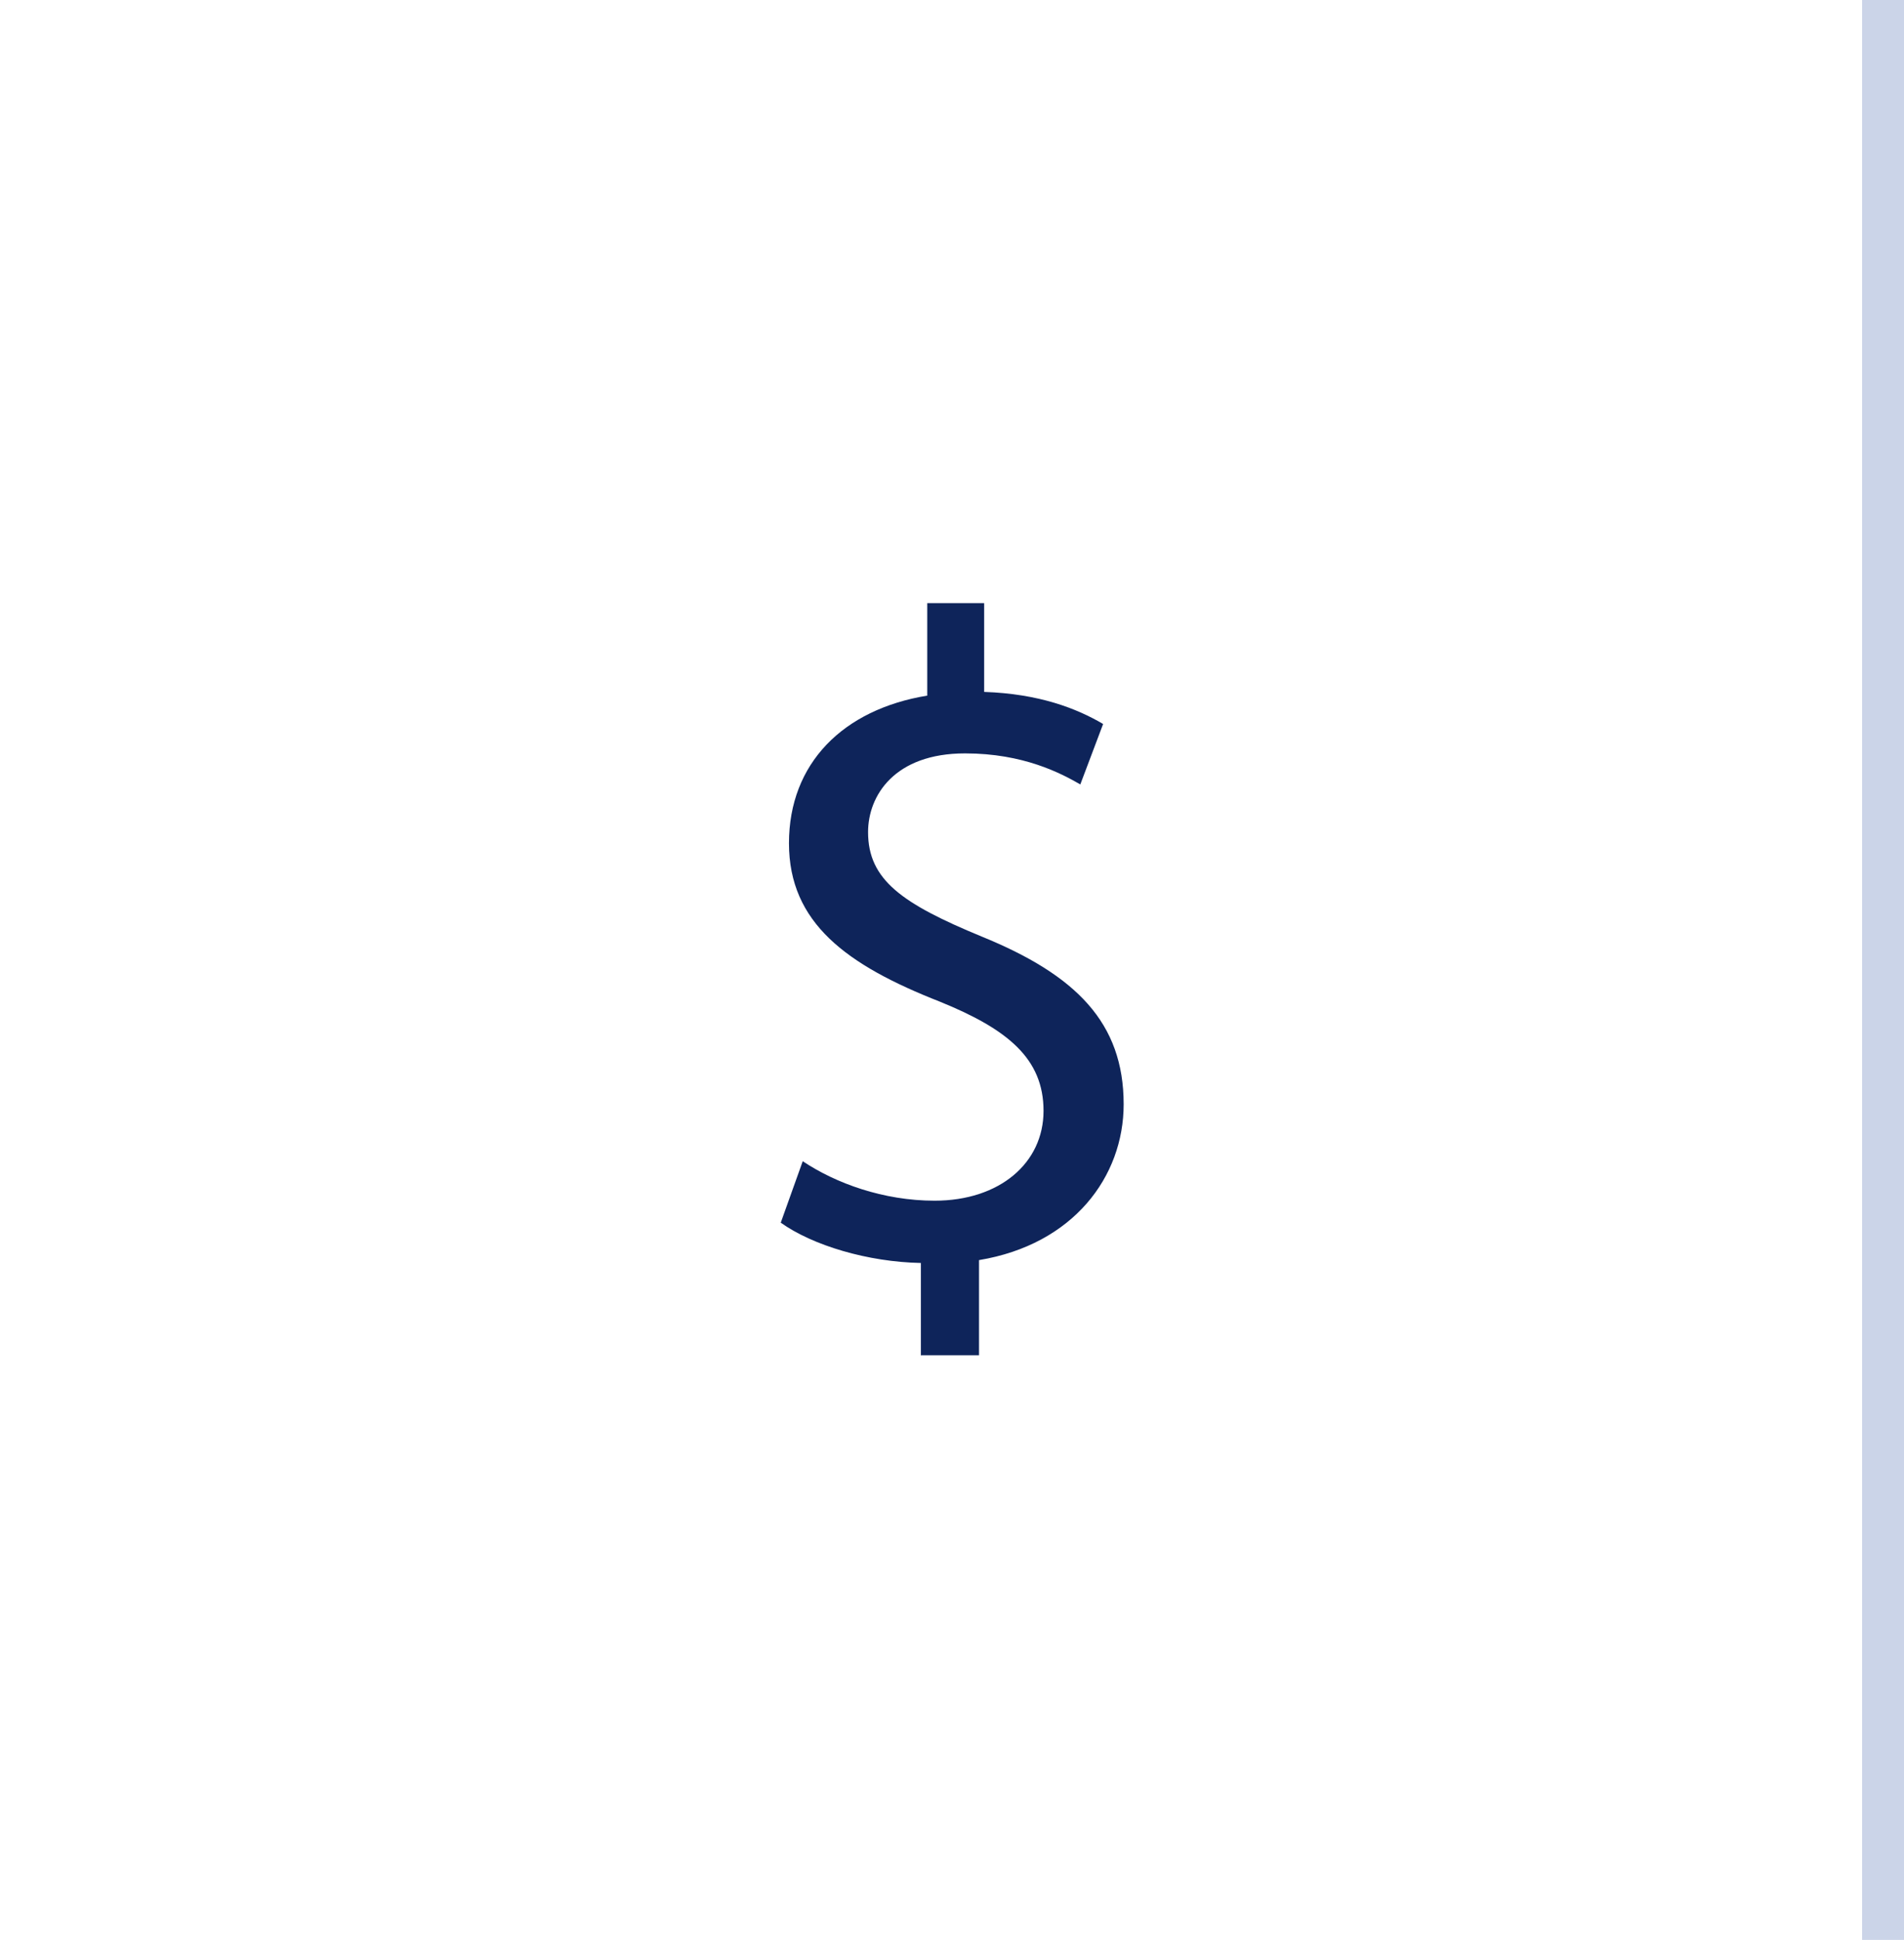
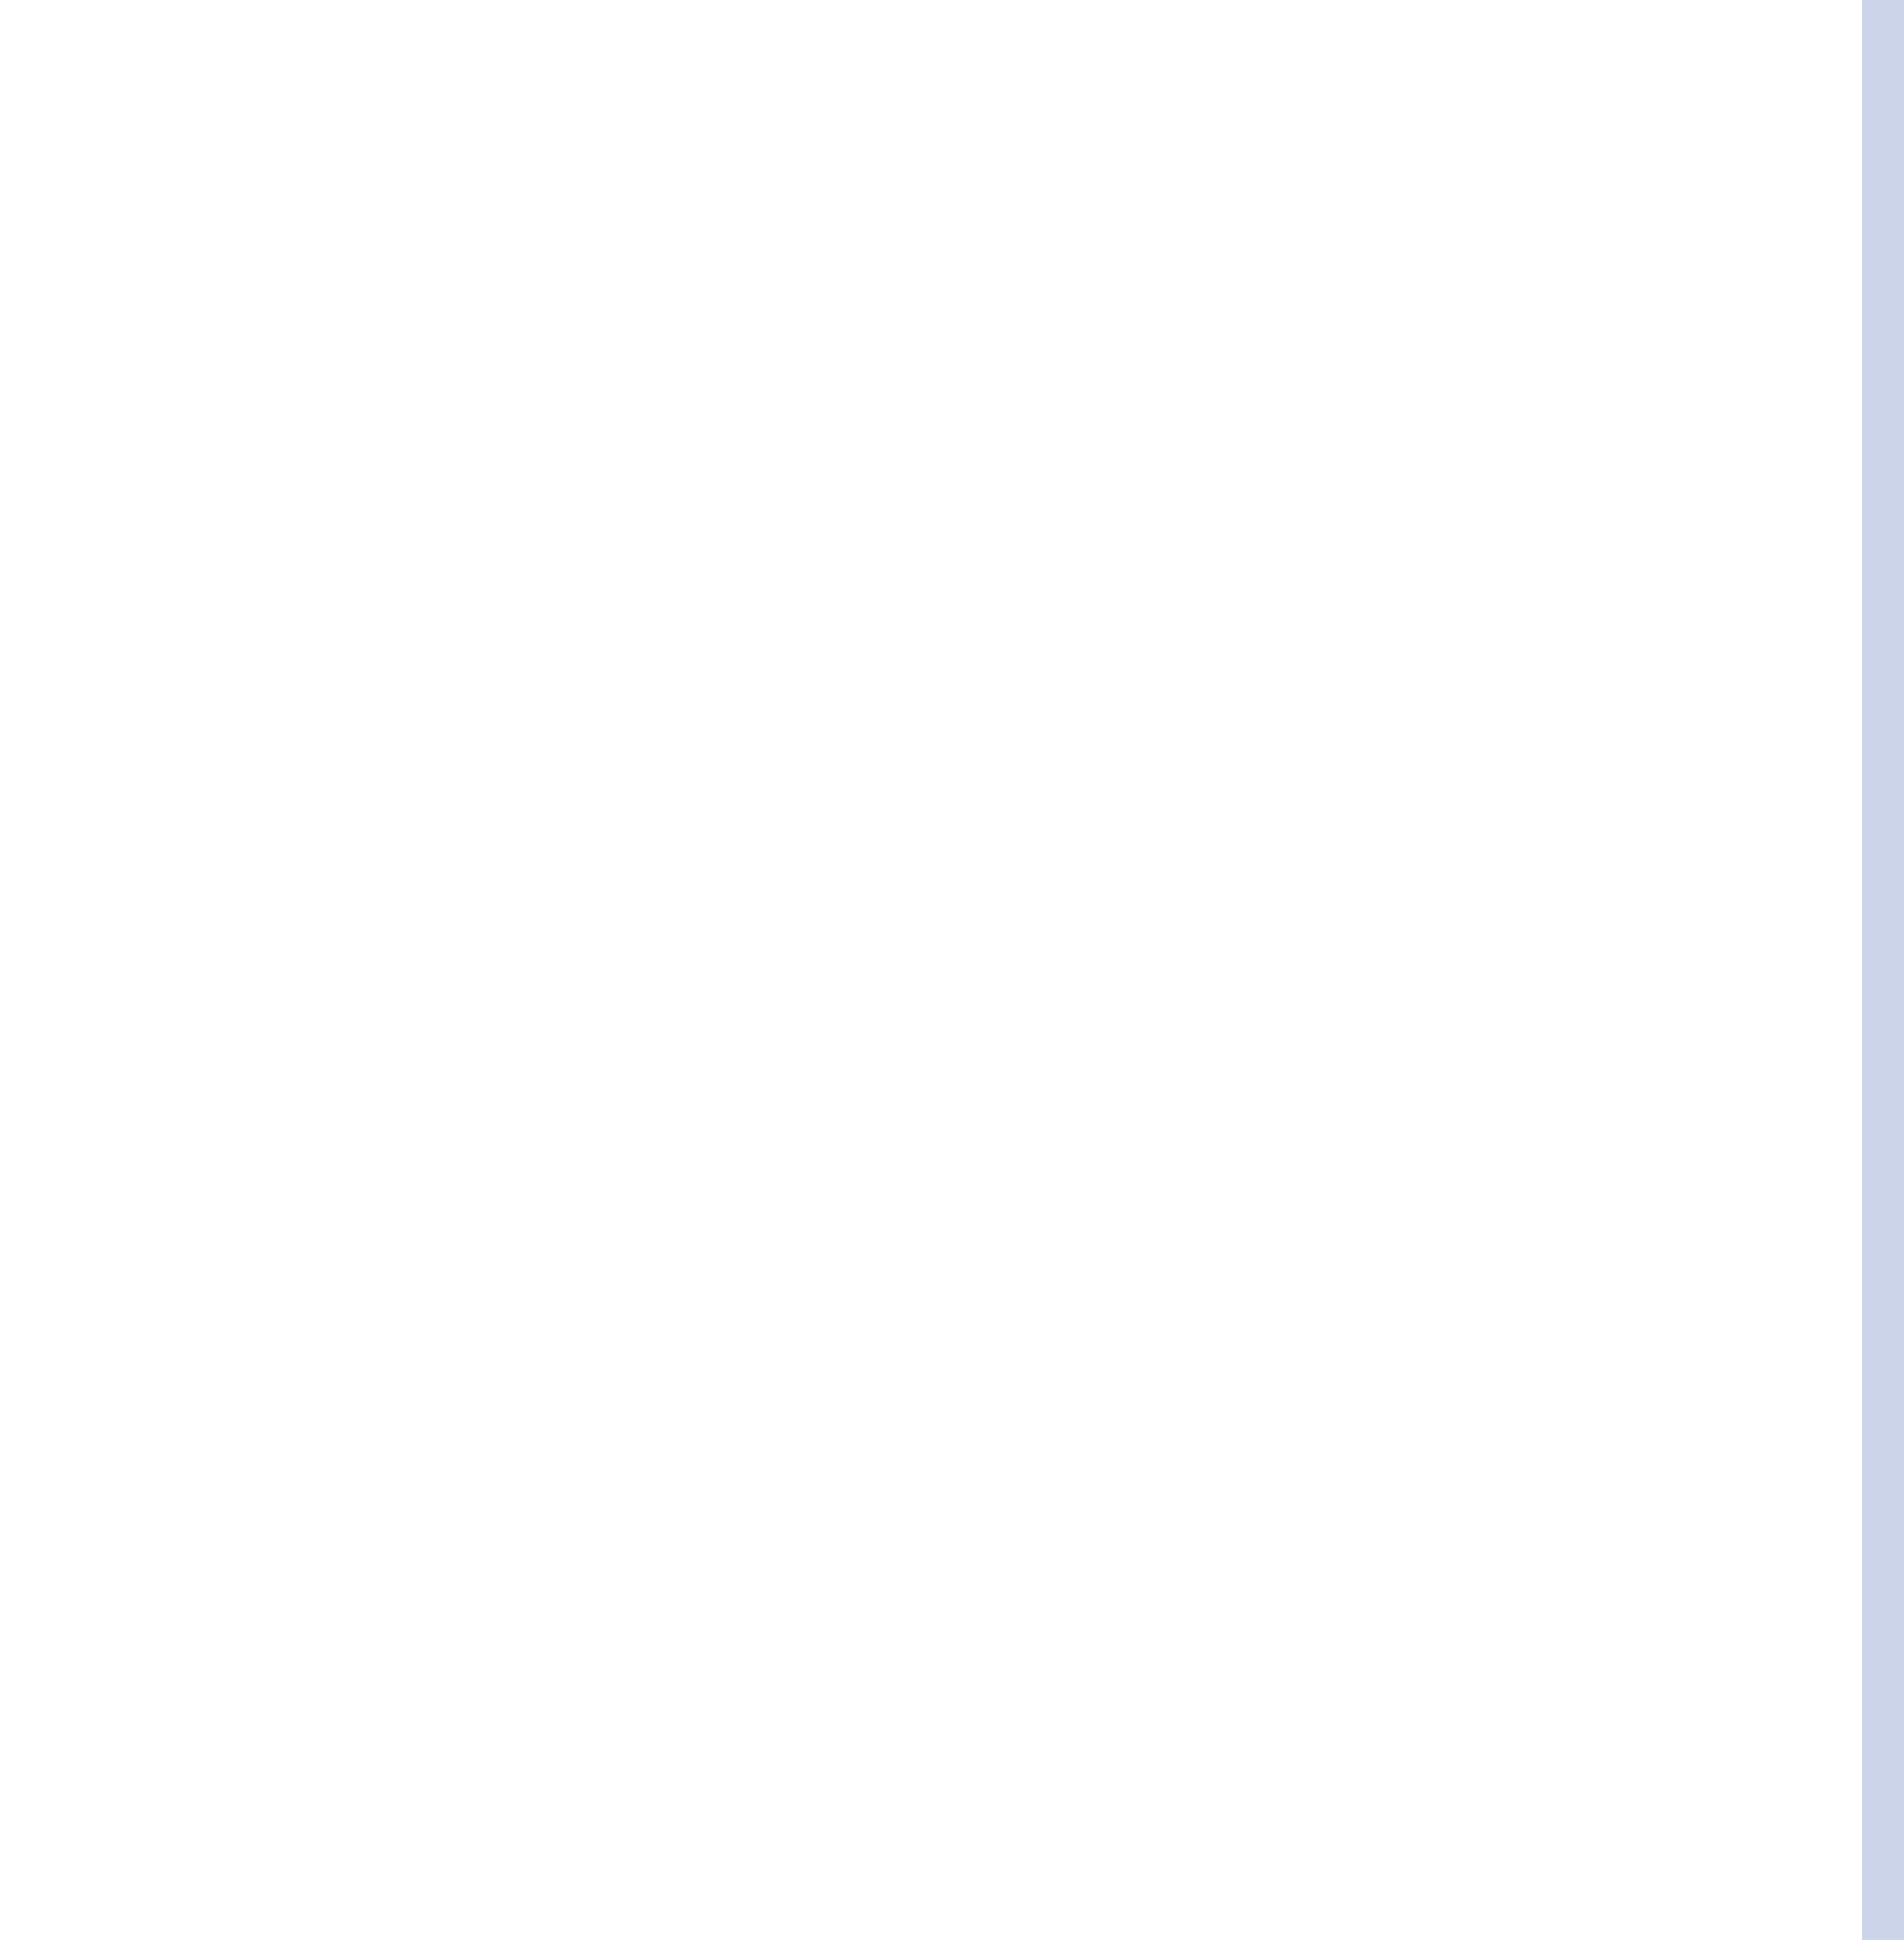
<svg xmlns="http://www.w3.org/2000/svg" id="Layer_1" data-name="Layer 1" viewBox="0 0 92.67 94.37">
  <defs>
    <style>
      .cls-1 {
        fill: #fff;
      }

      .cls-2 {
        fill: #0e245a;
      }

      .cls-3 {
        fill: none;
        stroke: #cbd4e8;
        stroke-miterlimit: 10;
        stroke-width: 2.08px;
      }
    </style>
  </defs>
  <rect class="cls-1" x="0" width="92.67" height="94.37" />
-   <path class="cls-2" d="M44.82,65.94v-4.5c-2.58-.05-5.26-.85-6.82-1.96l1.07-2.99c1.6,1.07,3.92,1.92,6.42,1.92,3.16,0,5.3-1.83,5.3-4.37s-1.74-3.97-5.04-5.31c-4.54-1.78-7.35-3.83-7.35-7.71s2.63-6.51,6.73-7.18v-4.5h2.77v4.32c2.67,.09,4.5,.8,5.79,1.56l-1.11,2.94c-.94-.54-2.76-1.51-5.61-1.51-3.43,0-4.72,2.05-4.72,3.83,0,2.32,1.65,3.48,5.53,5.08,4.59,1.87,6.91,4.19,6.91,8.16,0,3.52-2.45,6.82-7.04,7.58v4.63h-2.81Z" />
  <line class="cls-3" x1="91.67" y1="-4.15" x2="91.67" y2="97.48" />
</svg>